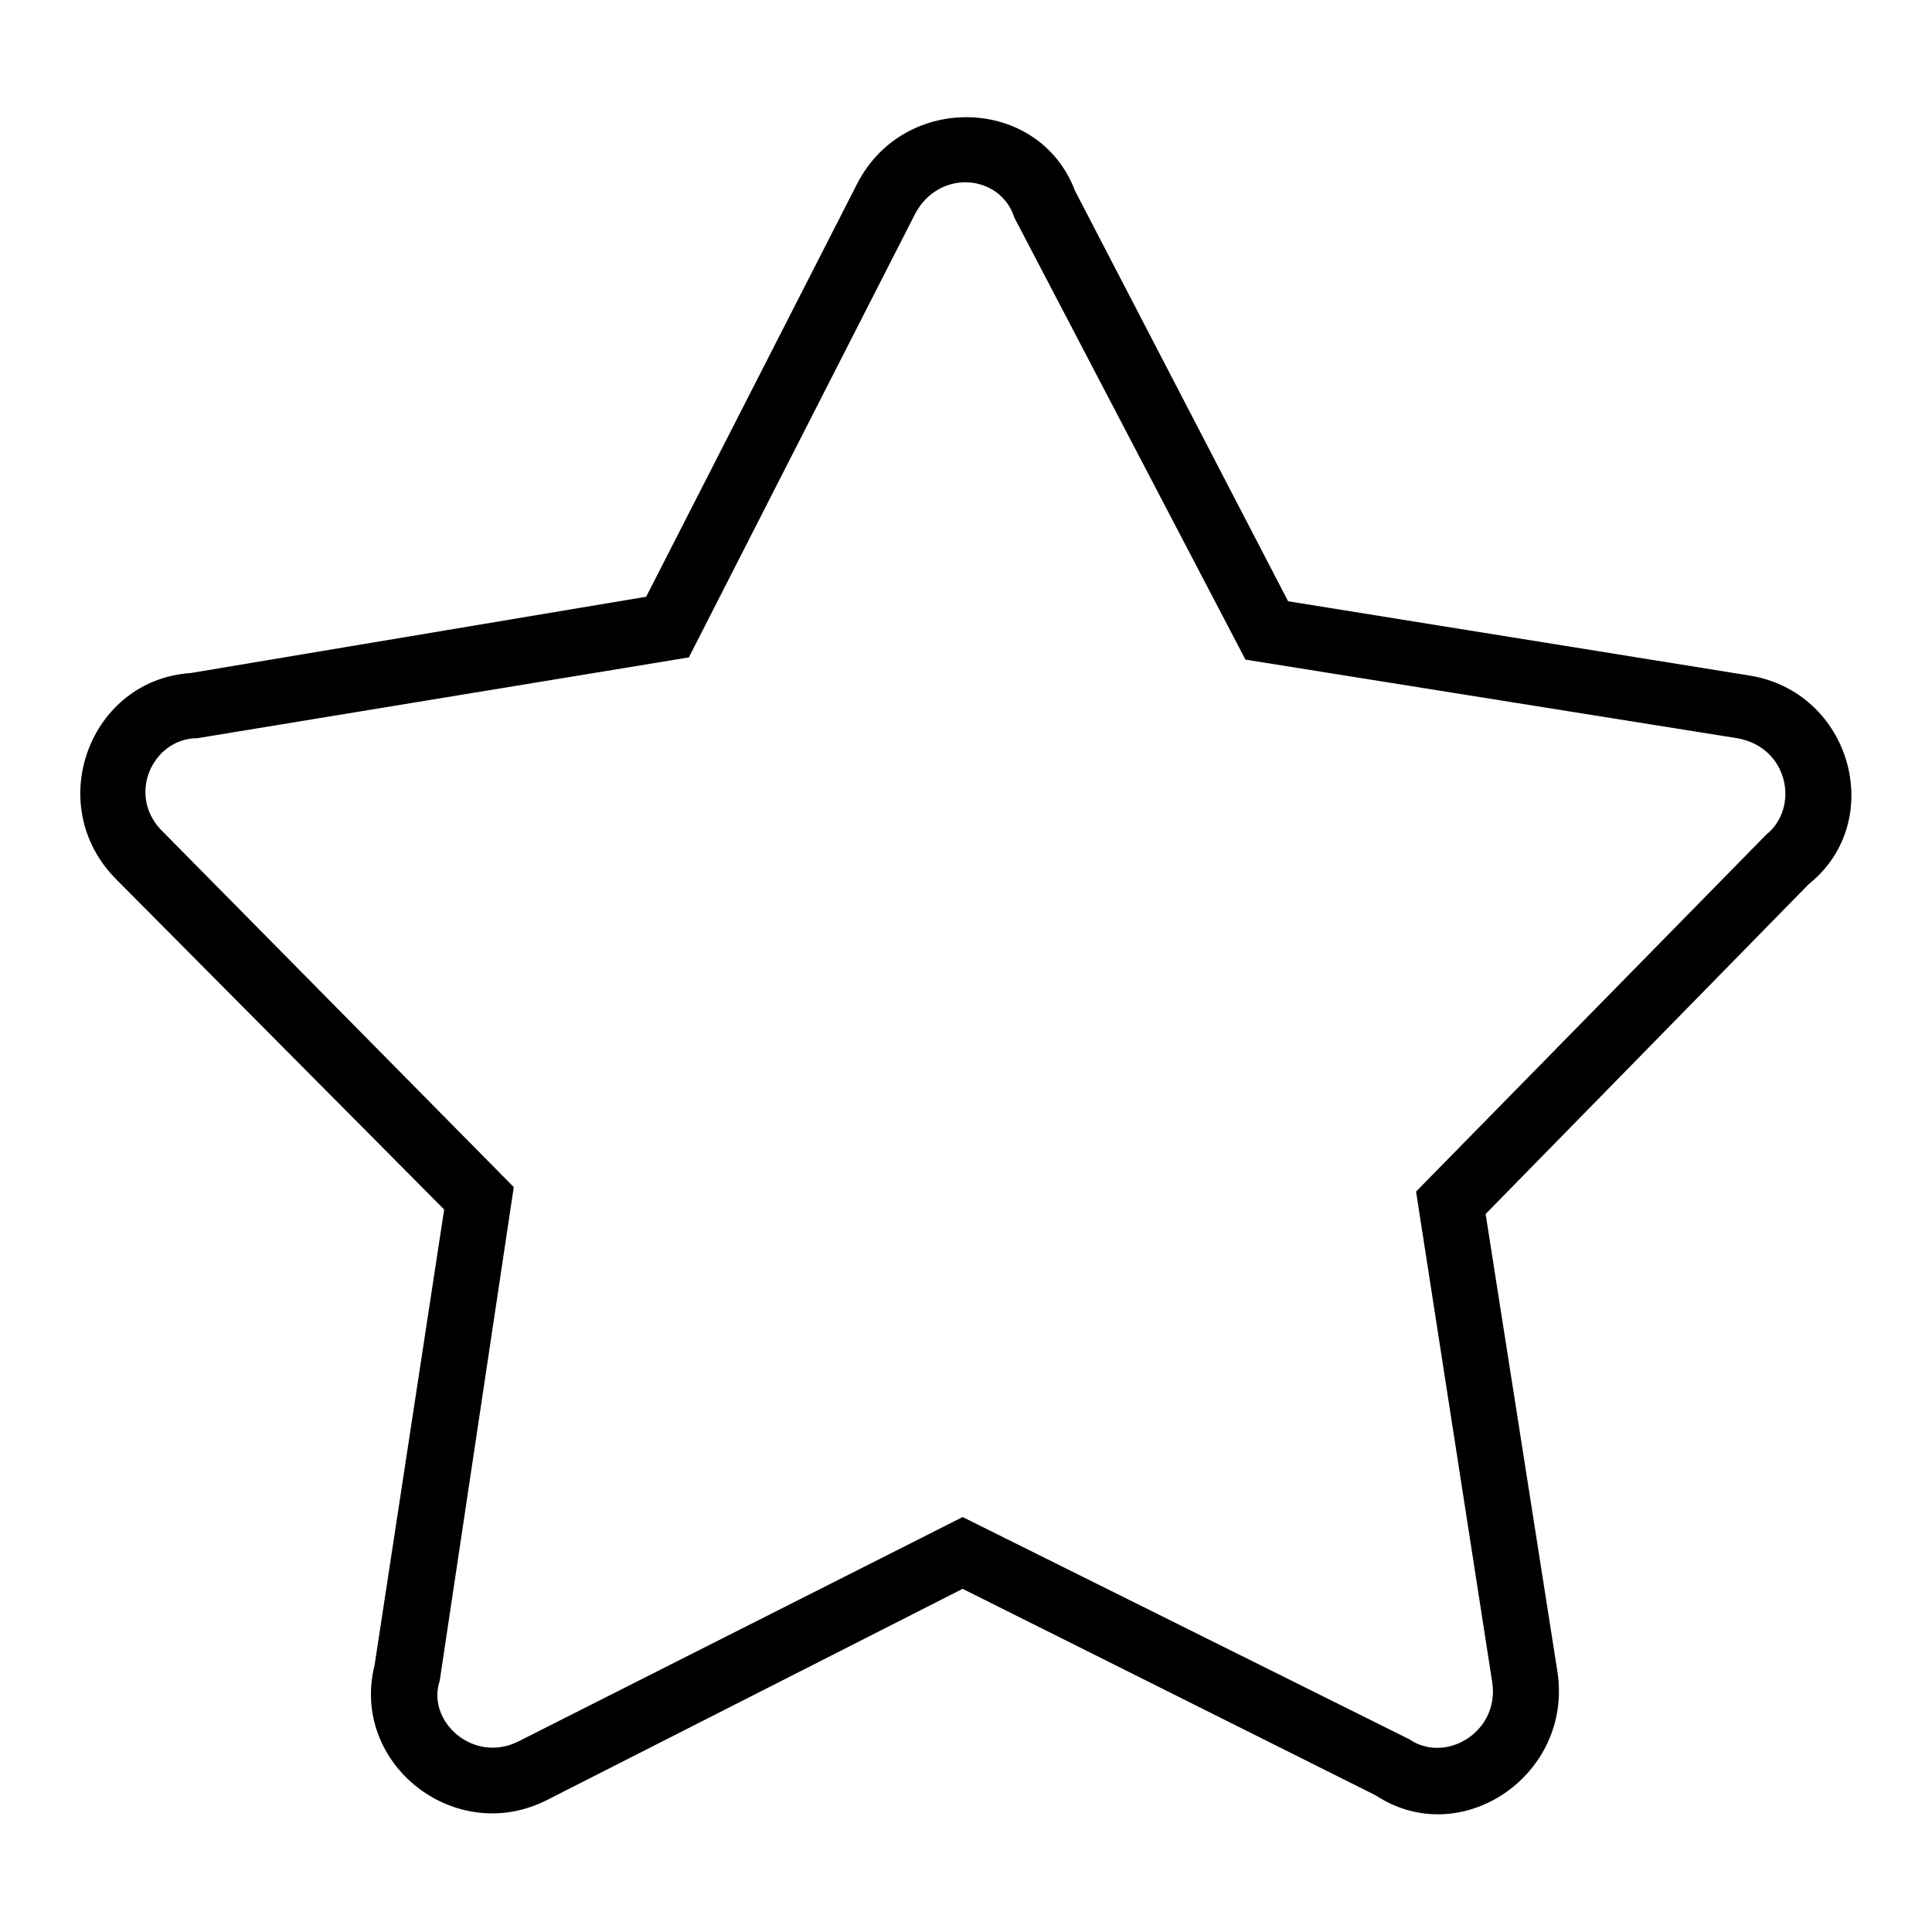
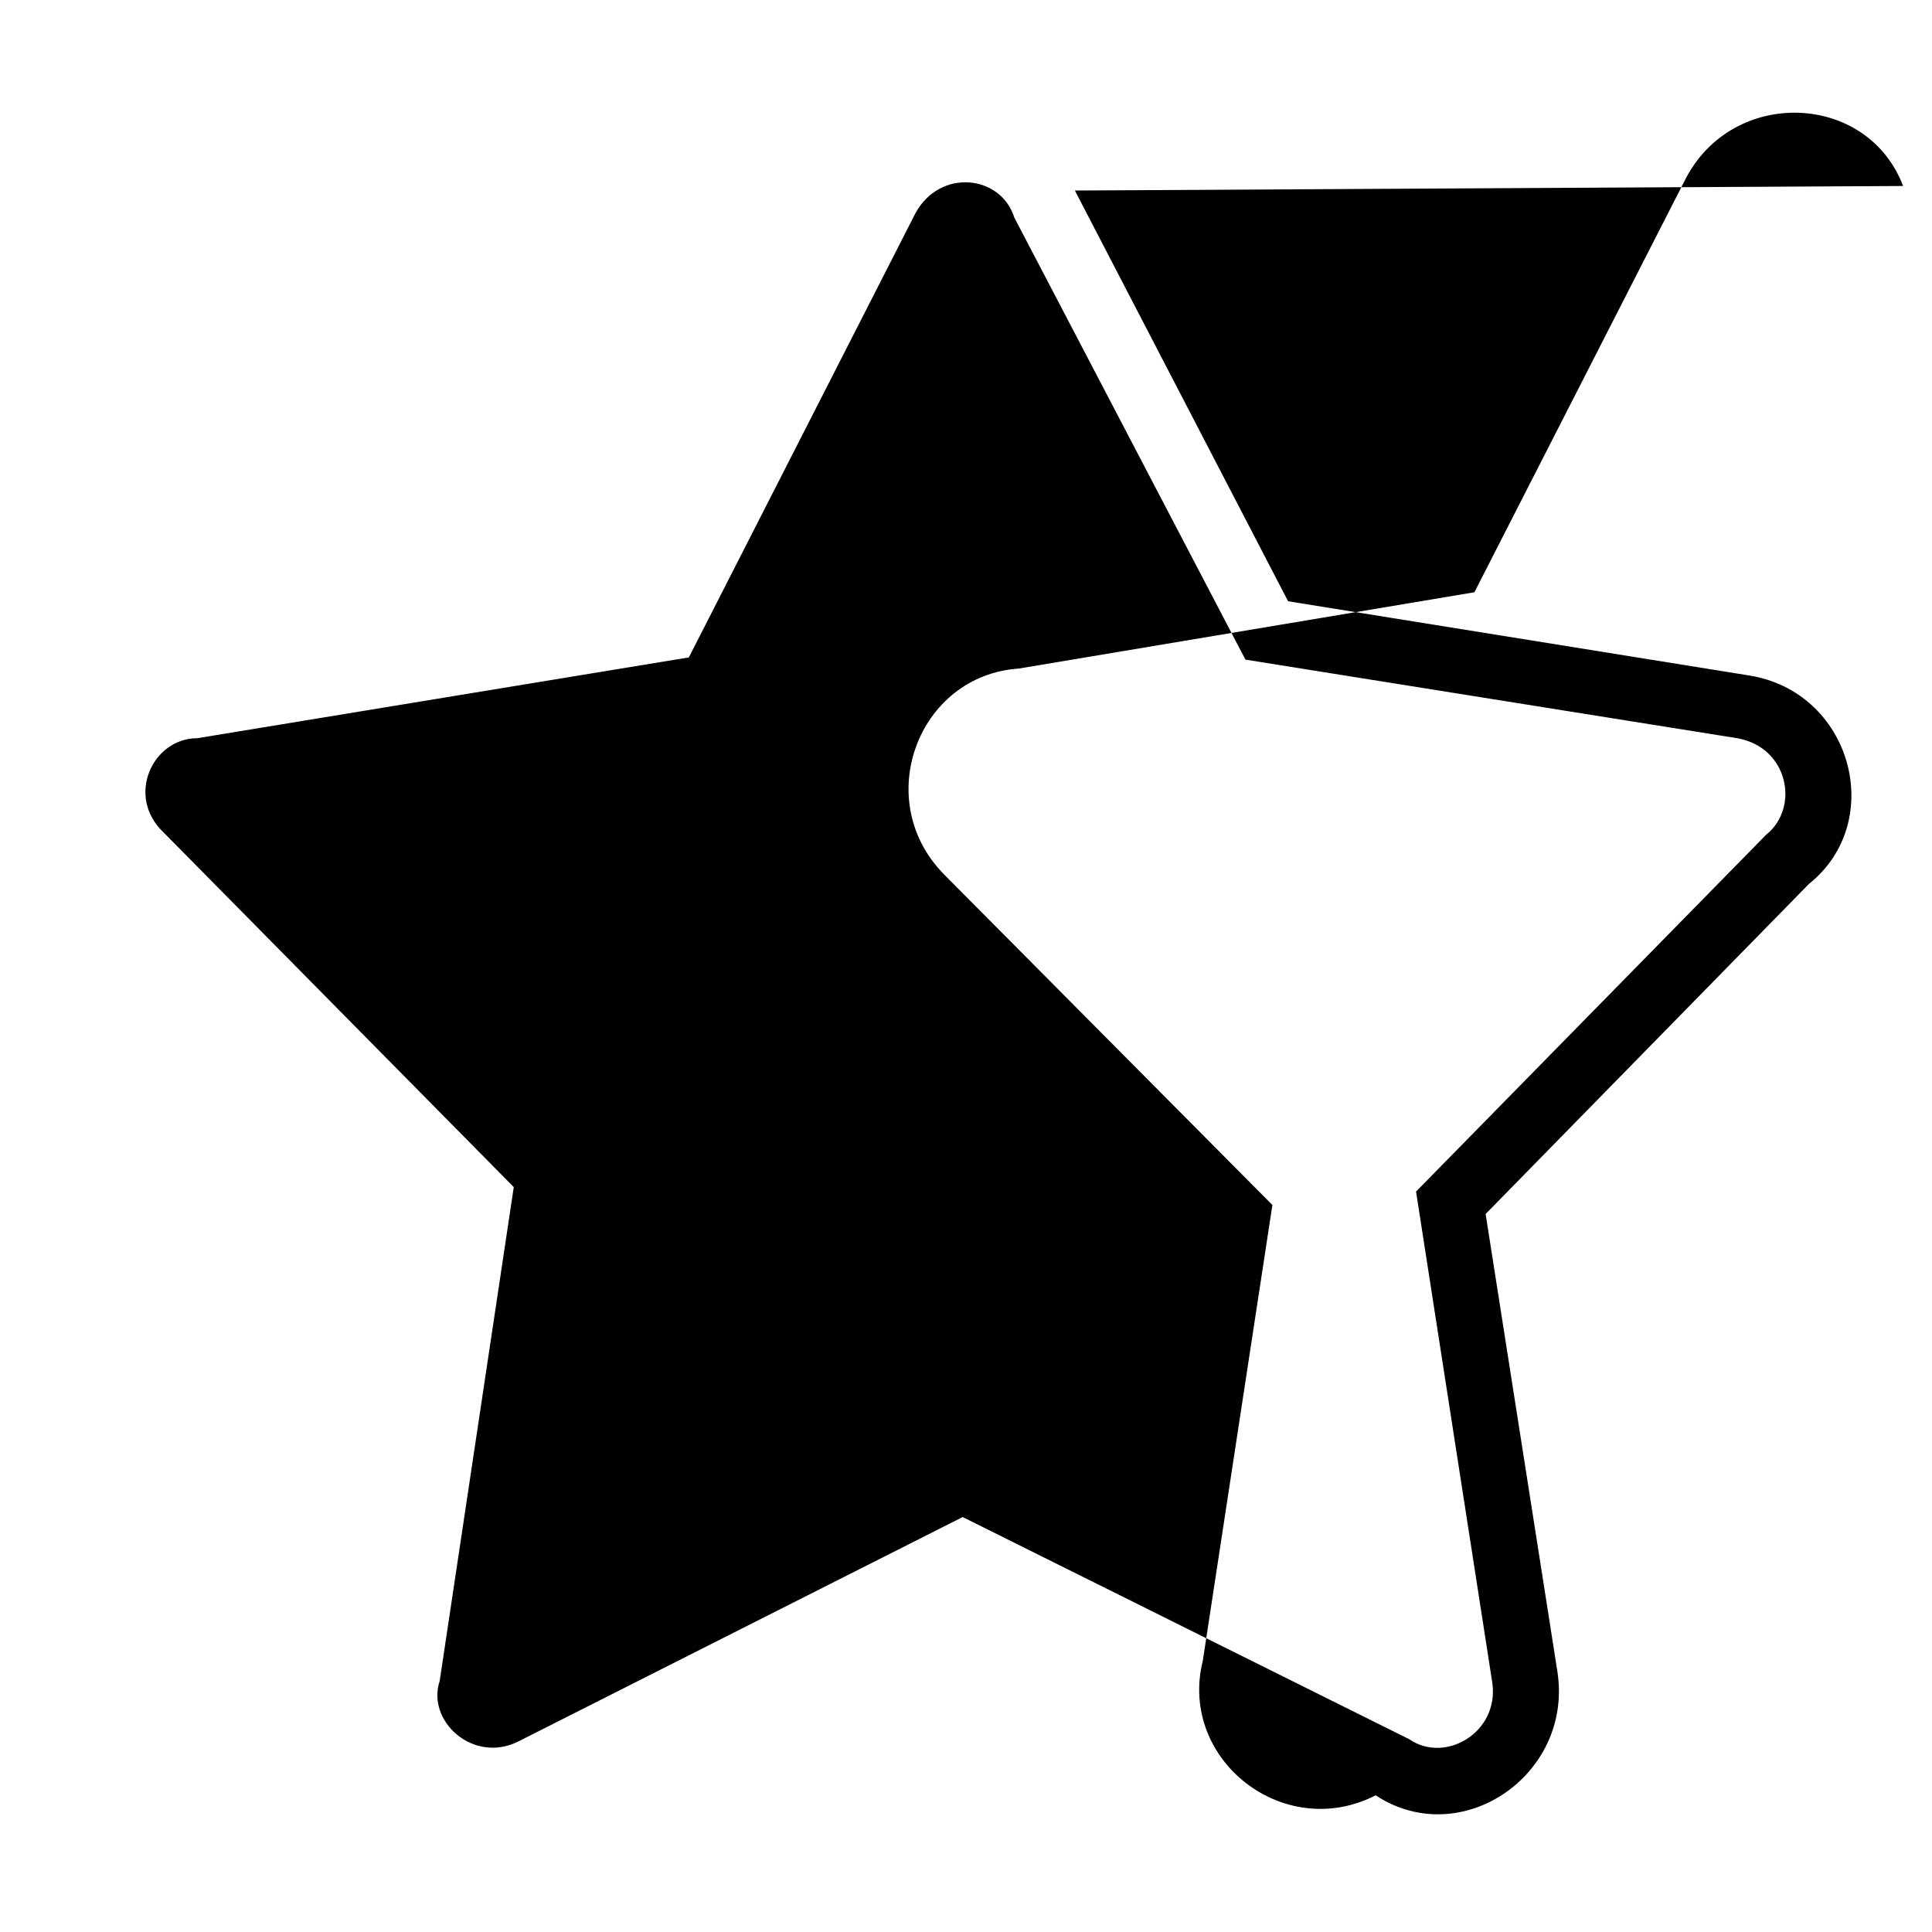
<svg xmlns="http://www.w3.org/2000/svg" fill="#000000" width="800px" height="800px" version="1.1" viewBox="144 144 512 512">
-   <path d="m428.85 194.49 56.508 108.85 121.94 19.629c27.363 4.164 36.879 38.664 16.059 55.316l-85.652 87.438 19.035 121.34c4.164 27.363-25.578 47.586-48.18 32.715l-109.45-54.723-110.04 55.914c-24.387 12.492-52.344-9.516-45.801-35.688l18.438-120.75-86.844-87.438c-19.629-19.629-7.137-52.938 19.629-54.723l120.75-20.223 55.914-109.45c12.492-24.387 48.18-23.199 57.695 1.785zm-16.059 7.137 61.266 117.18 130.27 20.82c13.68 2.379 16.656 18.438 7.734 25.578l-92.793 94.574 20.223 130.27c1.785 13.086-12.492 21.414-22.008 14.871l-118.37-58.887-117.77 59.48c-11.895 5.949-24.387-5.352-20.82-16.059l19.629-130.86-92.793-93.98c-10.113-9.516-2.973-24.98 8.922-24.98l130.27-21.414 60.078-117.77c6.543-11.895 22.602-10.113 26.172 1.191z" fill-rule="evenodd" />
+   <path d="m428.85 194.49 56.508 108.85 121.94 19.629c27.363 4.164 36.879 38.664 16.059 55.316l-85.652 87.438 19.035 121.34c4.164 27.363-25.578 47.586-48.18 32.715c-24.387 12.492-52.344-9.516-45.801-35.688l18.438-120.75-86.844-87.438c-19.629-19.629-7.137-52.938 19.629-54.723l120.75-20.223 55.914-109.45c12.492-24.387 48.18-23.199 57.695 1.785zm-16.059 7.137 61.266 117.18 130.27 20.82c13.68 2.379 16.656 18.438 7.734 25.578l-92.793 94.574 20.223 130.27c1.785 13.086-12.492 21.414-22.008 14.871l-118.37-58.887-117.77 59.48c-11.895 5.949-24.387-5.352-20.82-16.059l19.629-130.86-92.793-93.98c-10.113-9.516-2.973-24.98 8.922-24.98l130.27-21.414 60.078-117.77c6.543-11.895 22.602-10.113 26.172 1.191z" fill-rule="evenodd" />
</svg>